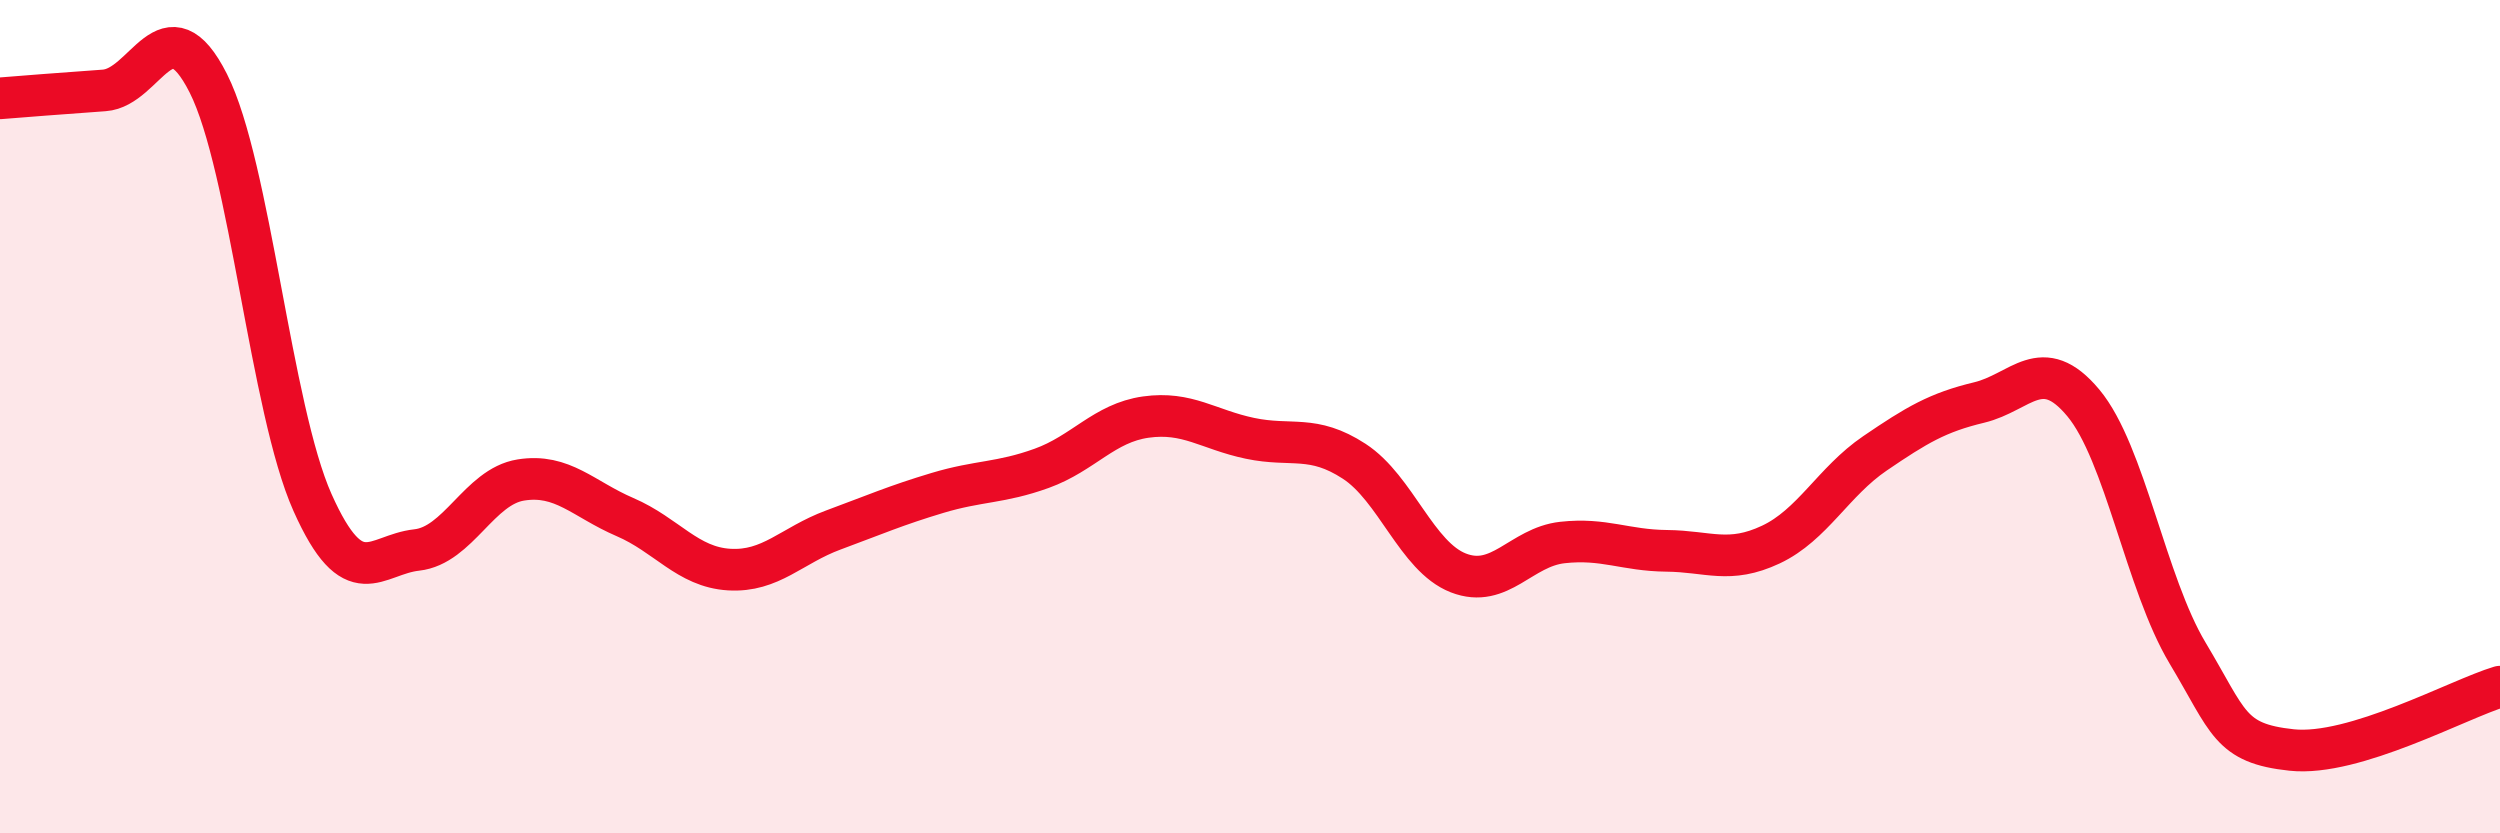
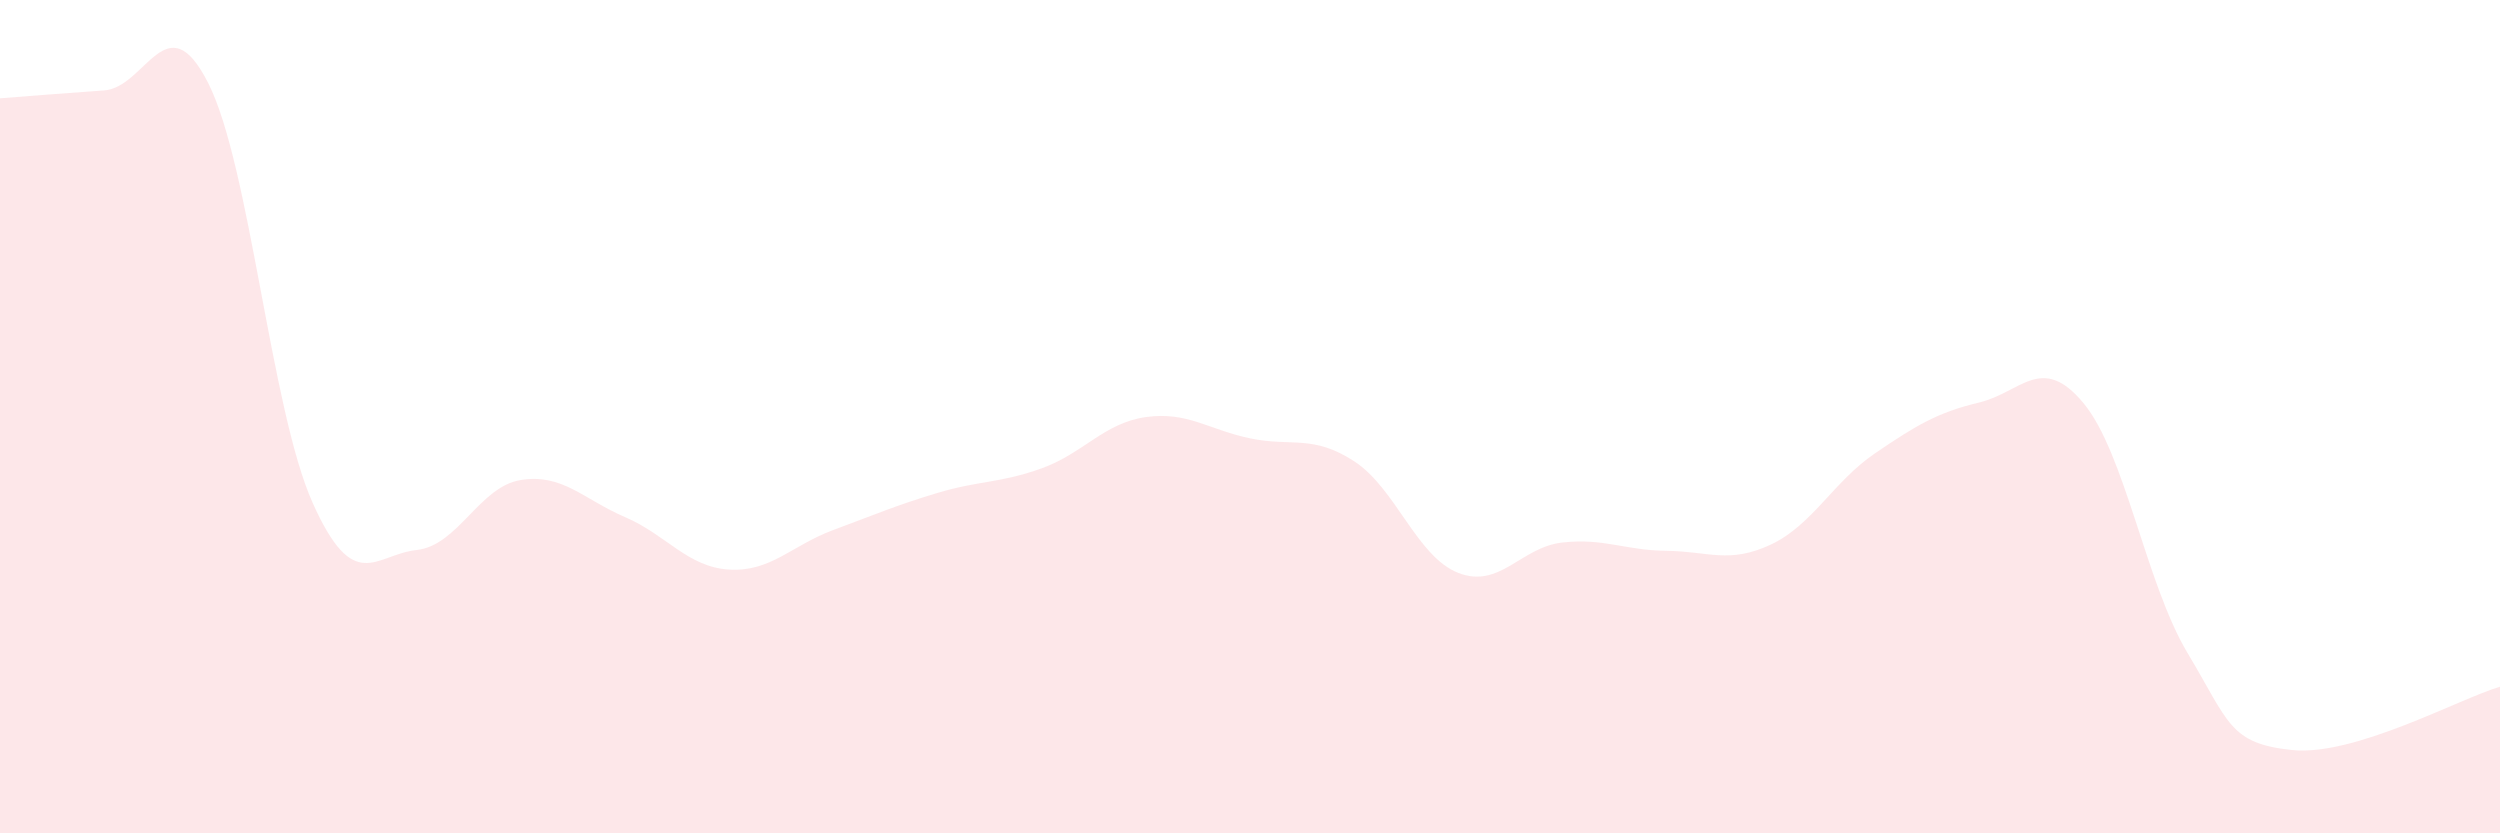
<svg xmlns="http://www.w3.org/2000/svg" width="60" height="20" viewBox="0 0 60 20">
  <path d="M 0,2.36 C 0.5,2.32 1.5,2.24 2.5,2.17 C 3.5,2.1 4,0.02 5,2 C 6,3.98 6.5,9.82 7.5,12.06 C 8.5,14.3 9,13.31 10,13.2 C 11,13.09 11.5,11.68 12.5,11.52 C 13.5,11.36 14,11.98 15,12.41 C 16,12.84 16.5,13.61 17.5,13.67 C 18.5,13.73 19,13.09 20,12.72 C 21,12.35 21.5,12.13 22.5,11.83 C 23.5,11.53 24,11.6 25,11.24 C 26,10.88 26.5,10.15 27.5,10.01 C 28.5,9.87 29,10.31 30,10.52 C 31,10.73 31.5,10.42 32.5,11.07 C 33.5,11.72 34,13.36 35,13.75 C 36,14.14 36.5,13.13 37.5,13.02 C 38.5,12.91 39,13.21 40,13.22 C 41,13.23 41.5,13.54 42.5,13.07 C 43.5,12.6 44,11.56 45,10.88 C 46,10.2 46.5,9.9 47.5,9.66 C 48.5,9.42 49,8.47 50,9.67 C 51,10.87 51.5,14 52.5,15.67 C 53.5,17.34 53.5,17.84 55,18 C 56.5,18.16 59,16.78 60,16.48L60 20L0 20Z" fill="#EB0A25" opacity="0.1" stroke-linecap="round" stroke-linejoin="round" />
-   <path d="M 0,2.36 C 0.5,2.32 1.5,2.24 2.5,2.17 C 3.5,2.1 4,0.02 5,2 C 6,3.98 6.5,9.82 7.5,12.06 C 8.5,14.3 9,13.31 10,13.2 C 11,13.09 11.5,11.68 12.5,11.52 C 13.5,11.36 14,11.98 15,12.41 C 16,12.84 16.5,13.61 17.5,13.67 C 18.5,13.73 19,13.09 20,12.72 C 21,12.35 21.5,12.13 22.5,11.83 C 23.5,11.53 24,11.6 25,11.24 C 26,10.88 26.5,10.15 27.5,10.01 C 28.5,9.87 29,10.31 30,10.52 C 31,10.73 31.5,10.42 32.5,11.07 C 33.5,11.72 34,13.36 35,13.75 C 36,14.14 36.5,13.13 37.5,13.02 C 38.5,12.91 39,13.21 40,13.22 C 41,13.23 41.5,13.54 42.5,13.07 C 43.5,12.6 44,11.56 45,10.88 C 46,10.2 46.5,9.9 47.5,9.66 C 48.5,9.42 49,8.47 50,9.67 C 51,10.87 51.5,14 52.5,15.67 C 53.5,17.34 53.5,17.84 55,18 C 56.5,18.16 59,16.78 60,16.48" stroke="#EB0A25" stroke-width="1" fill="none" stroke-linecap="round" stroke-linejoin="round" />
</svg>